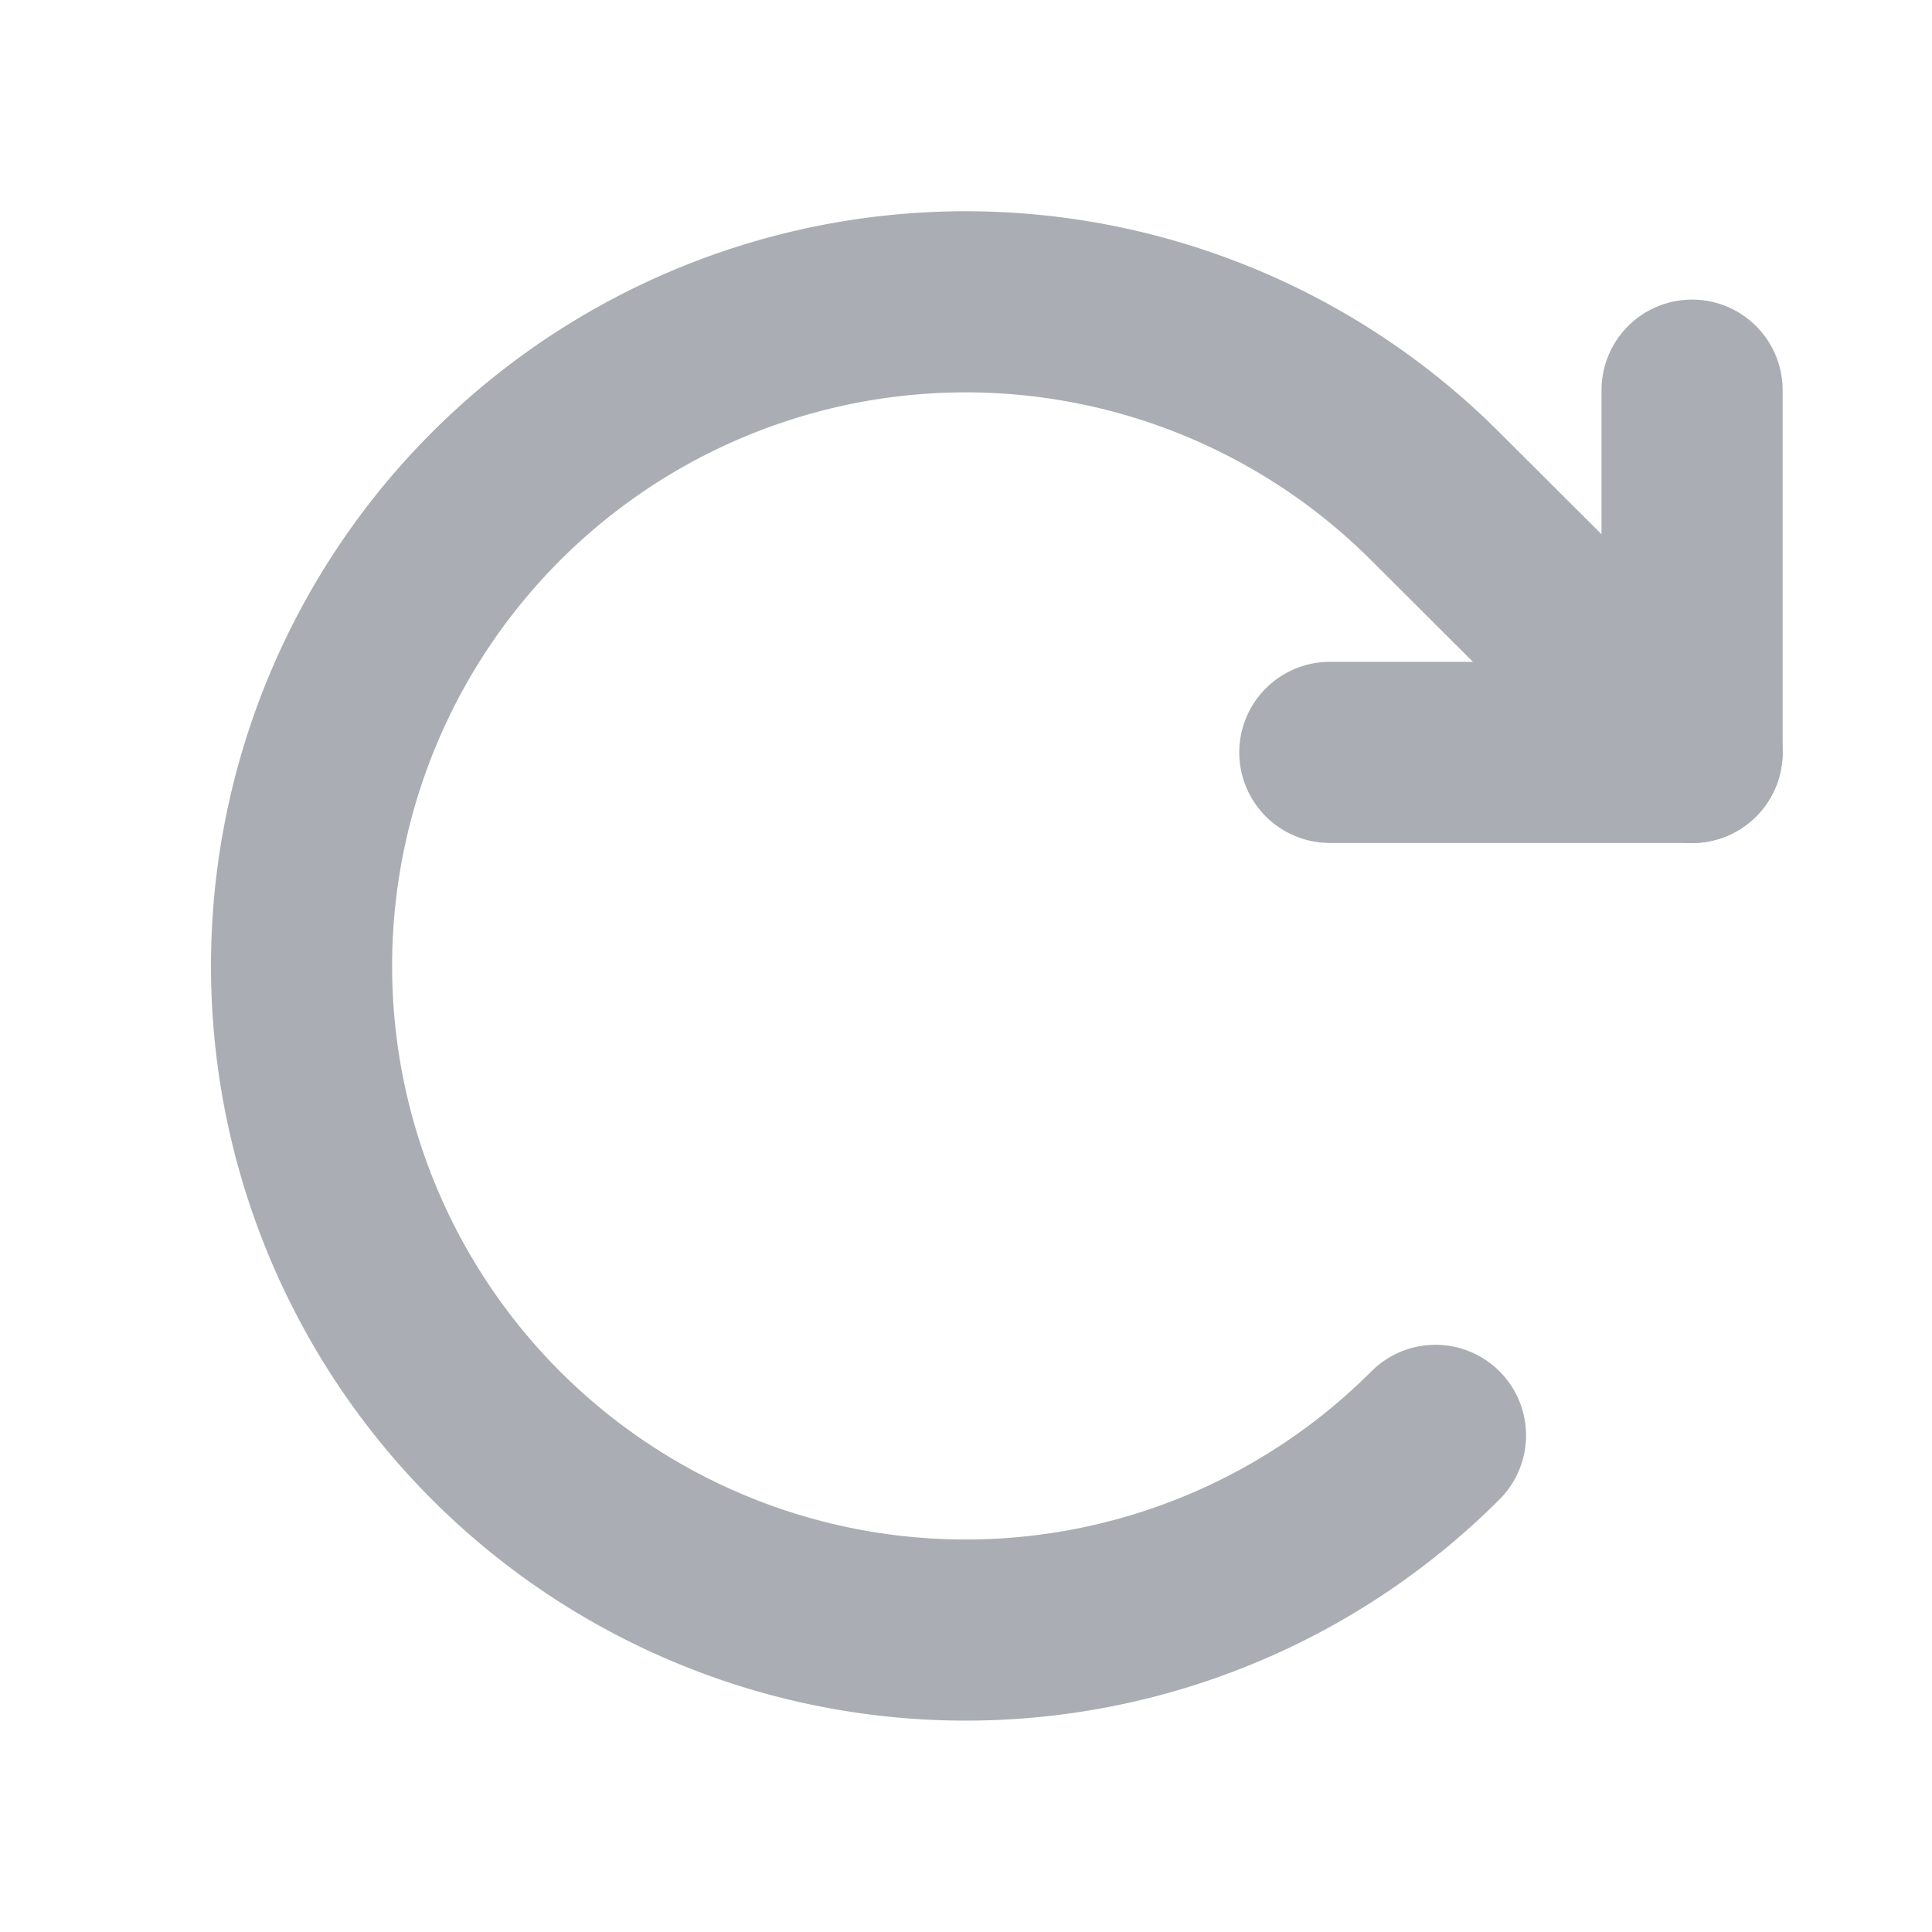
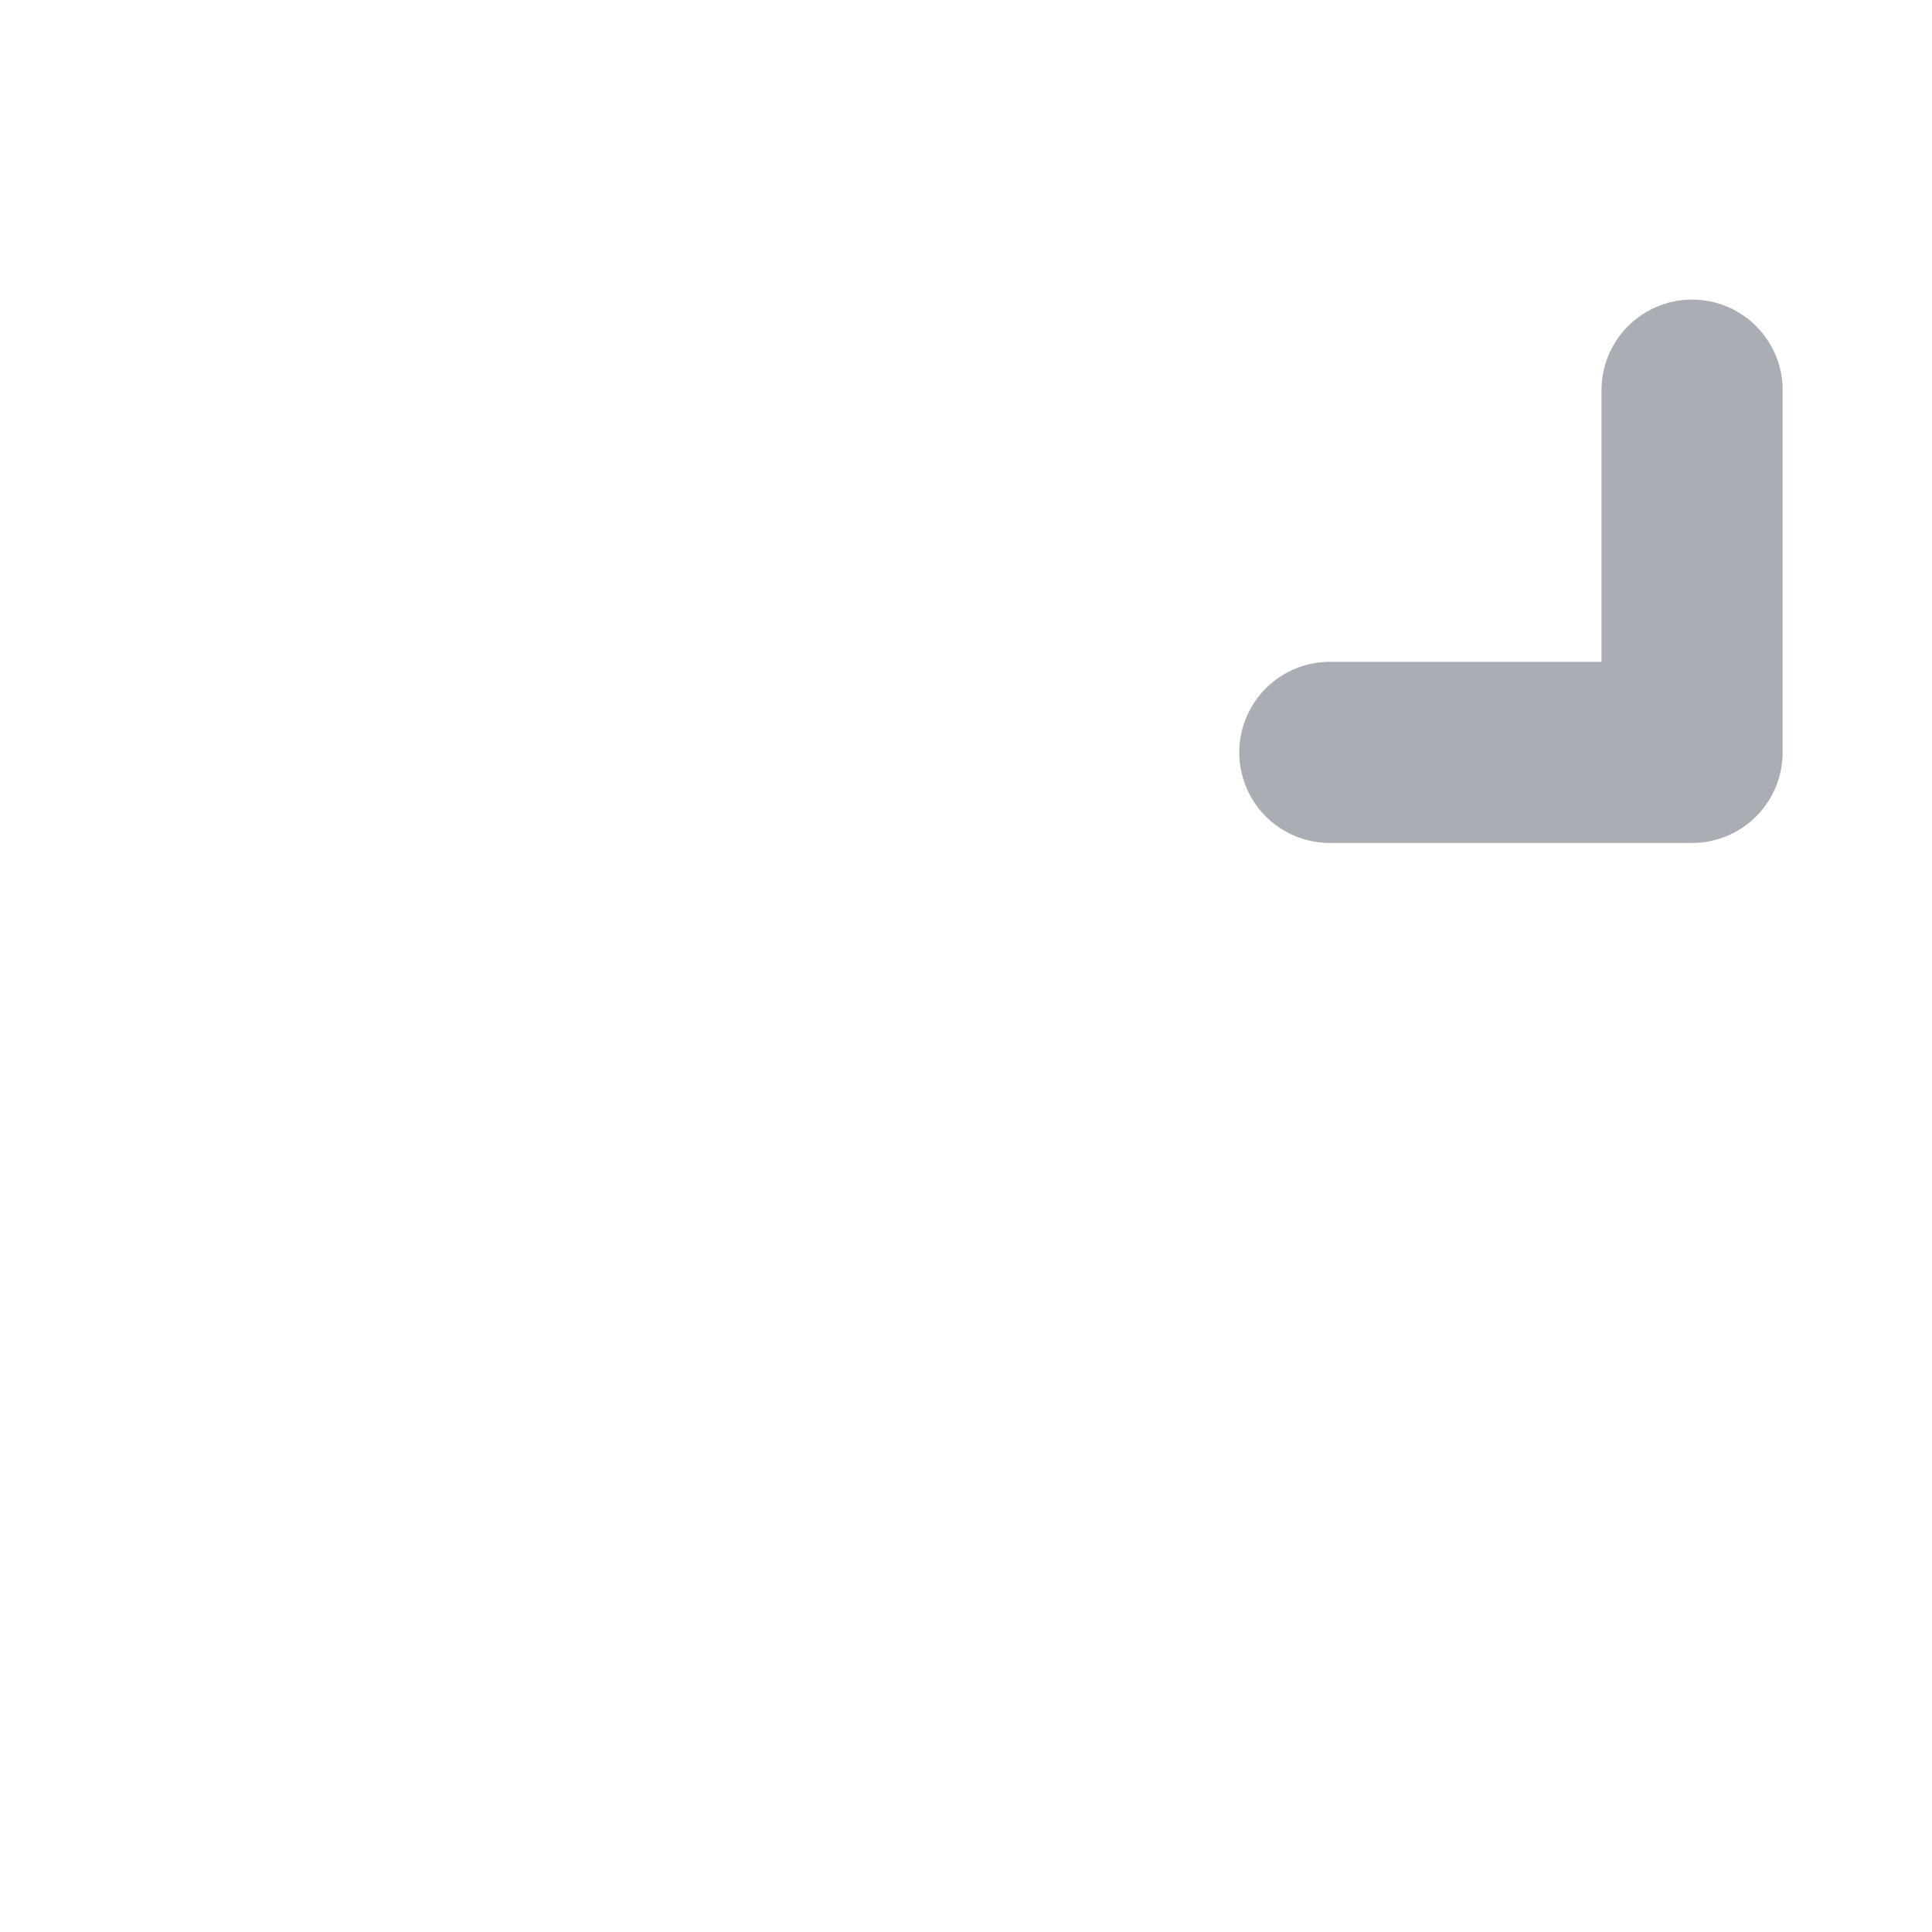
<svg xmlns="http://www.w3.org/2000/svg" width="16" height="16" fill="none">
  <path d="M11.013 6.231h3v-3" stroke="#AAADB3" stroke-width="1.5" stroke-linecap="round" stroke-linejoin="round" />
-   <path d="M11.888 11.887a5.5 5.5 0 110-7.775l2.125 2.12" stroke="#AAADB3" stroke-width="1.5" stroke-linecap="round" stroke-linejoin="round" />
</svg>